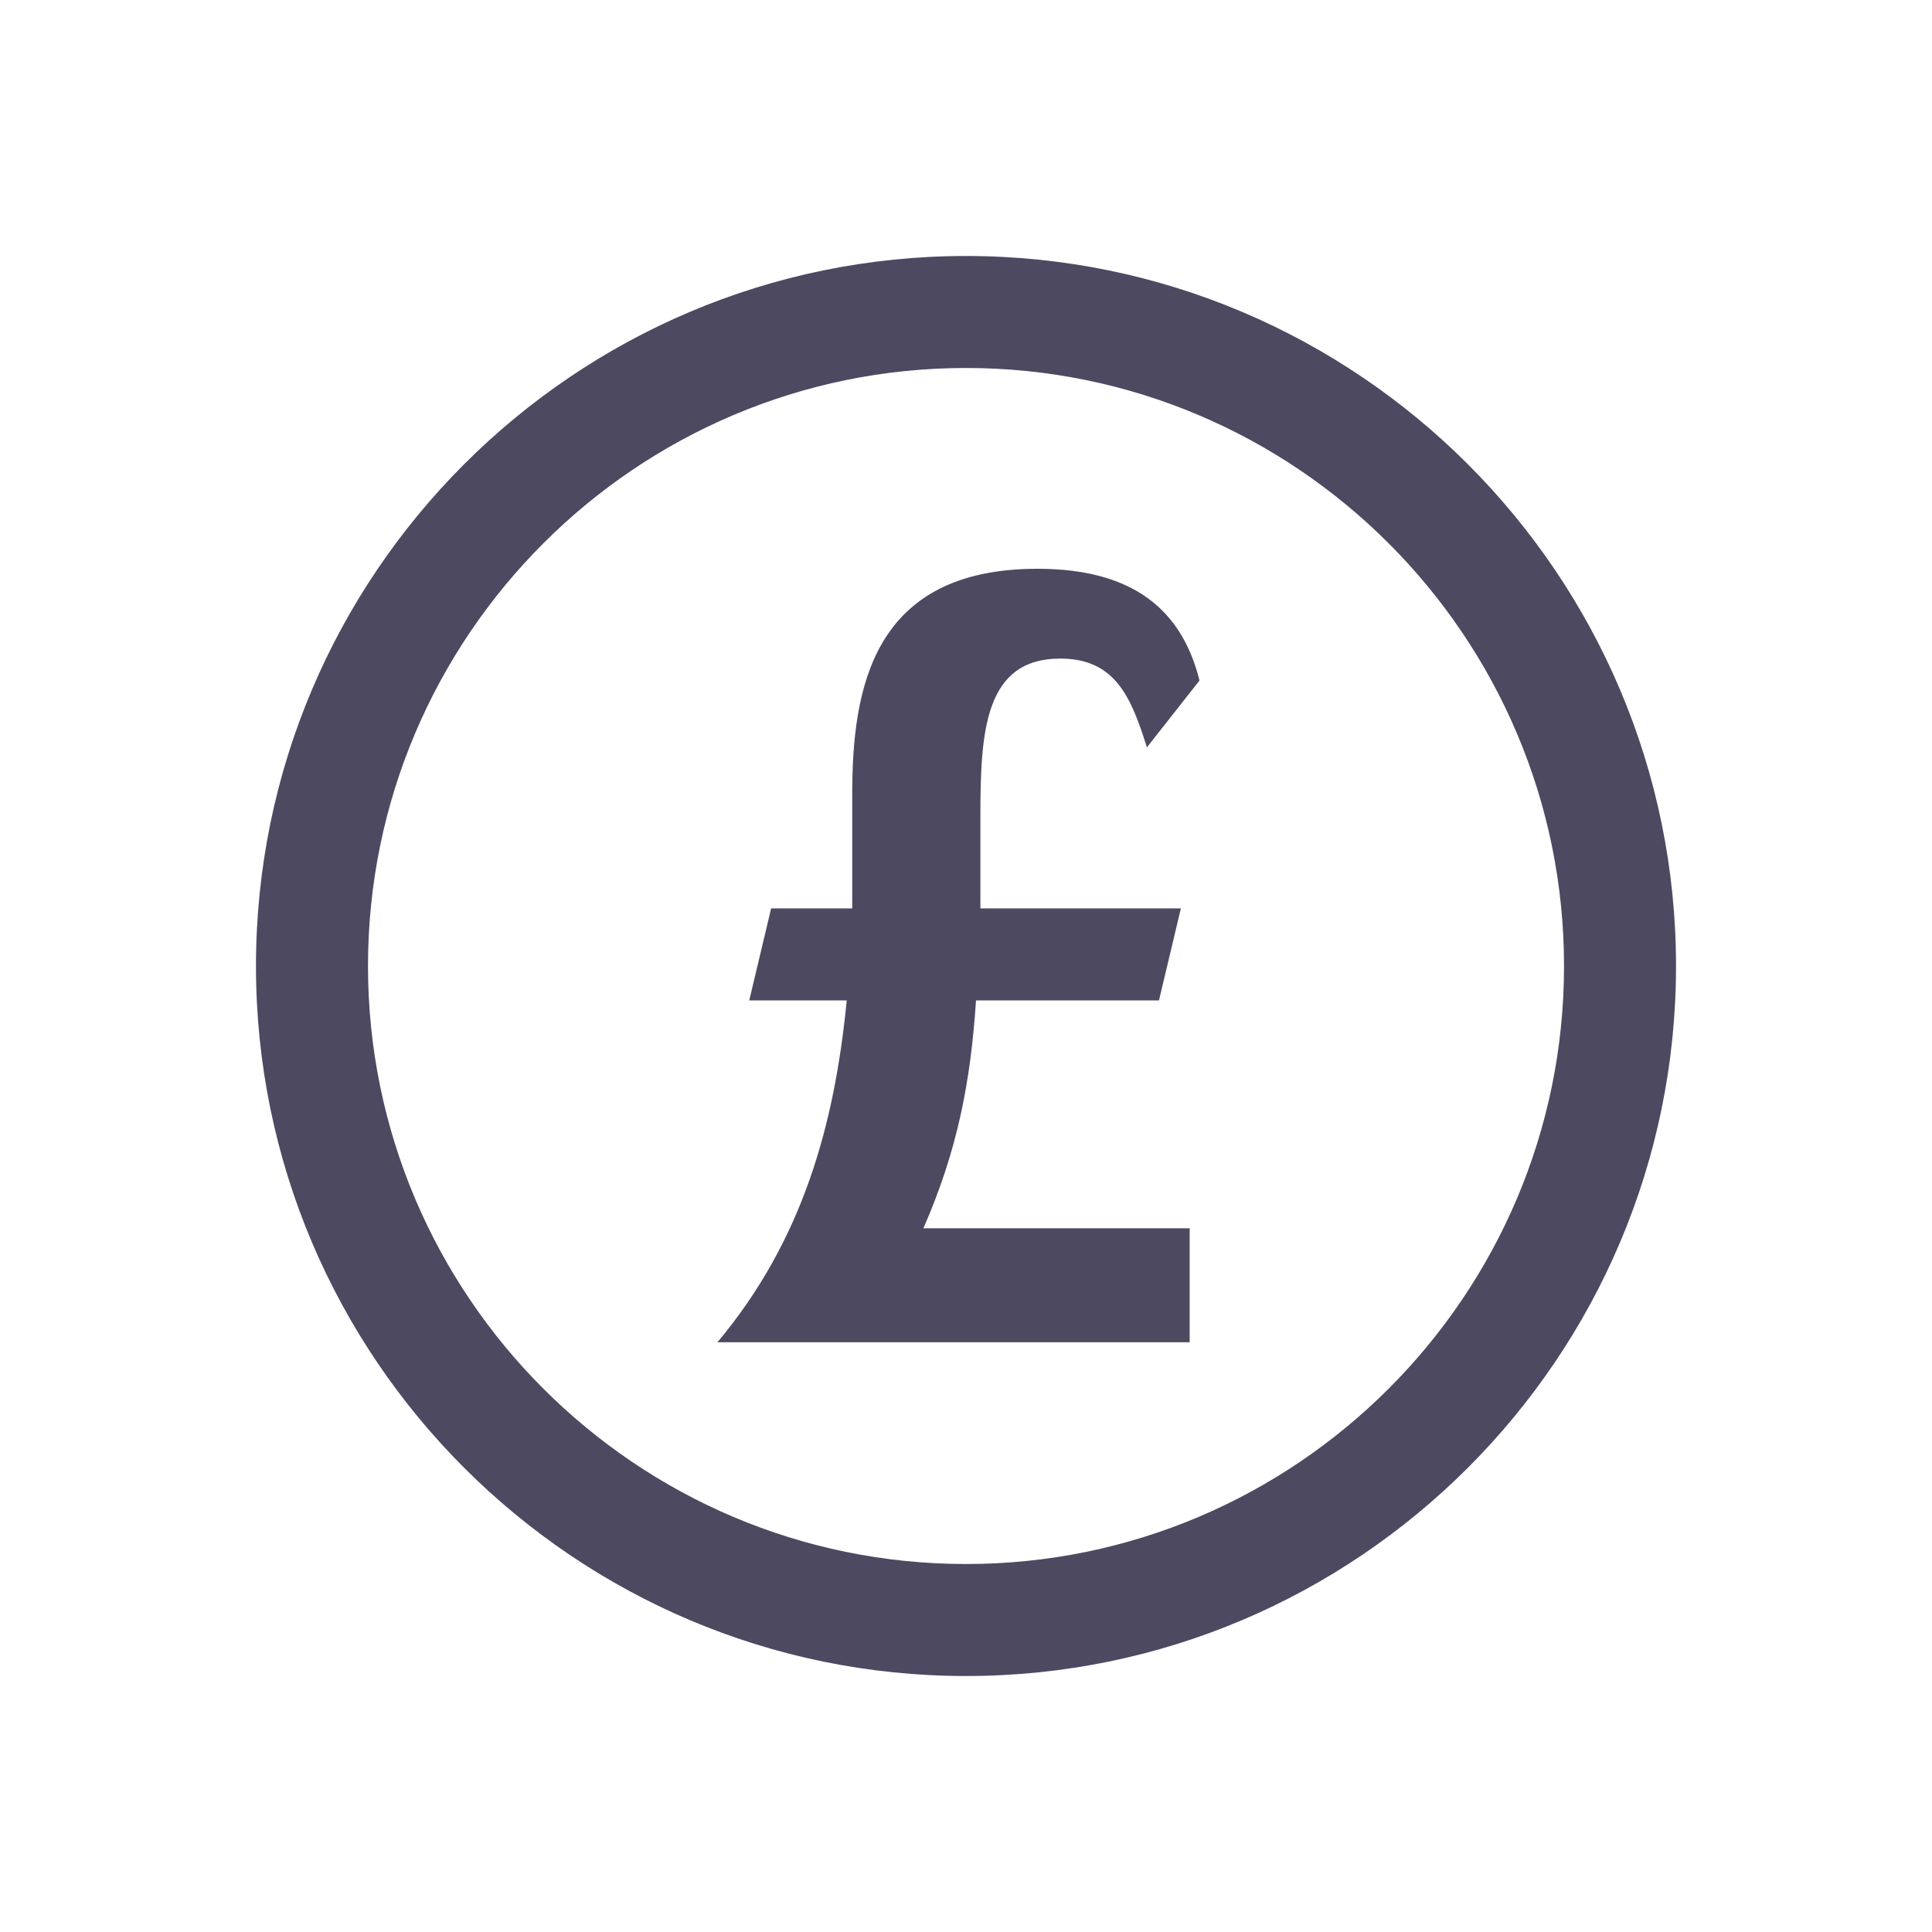
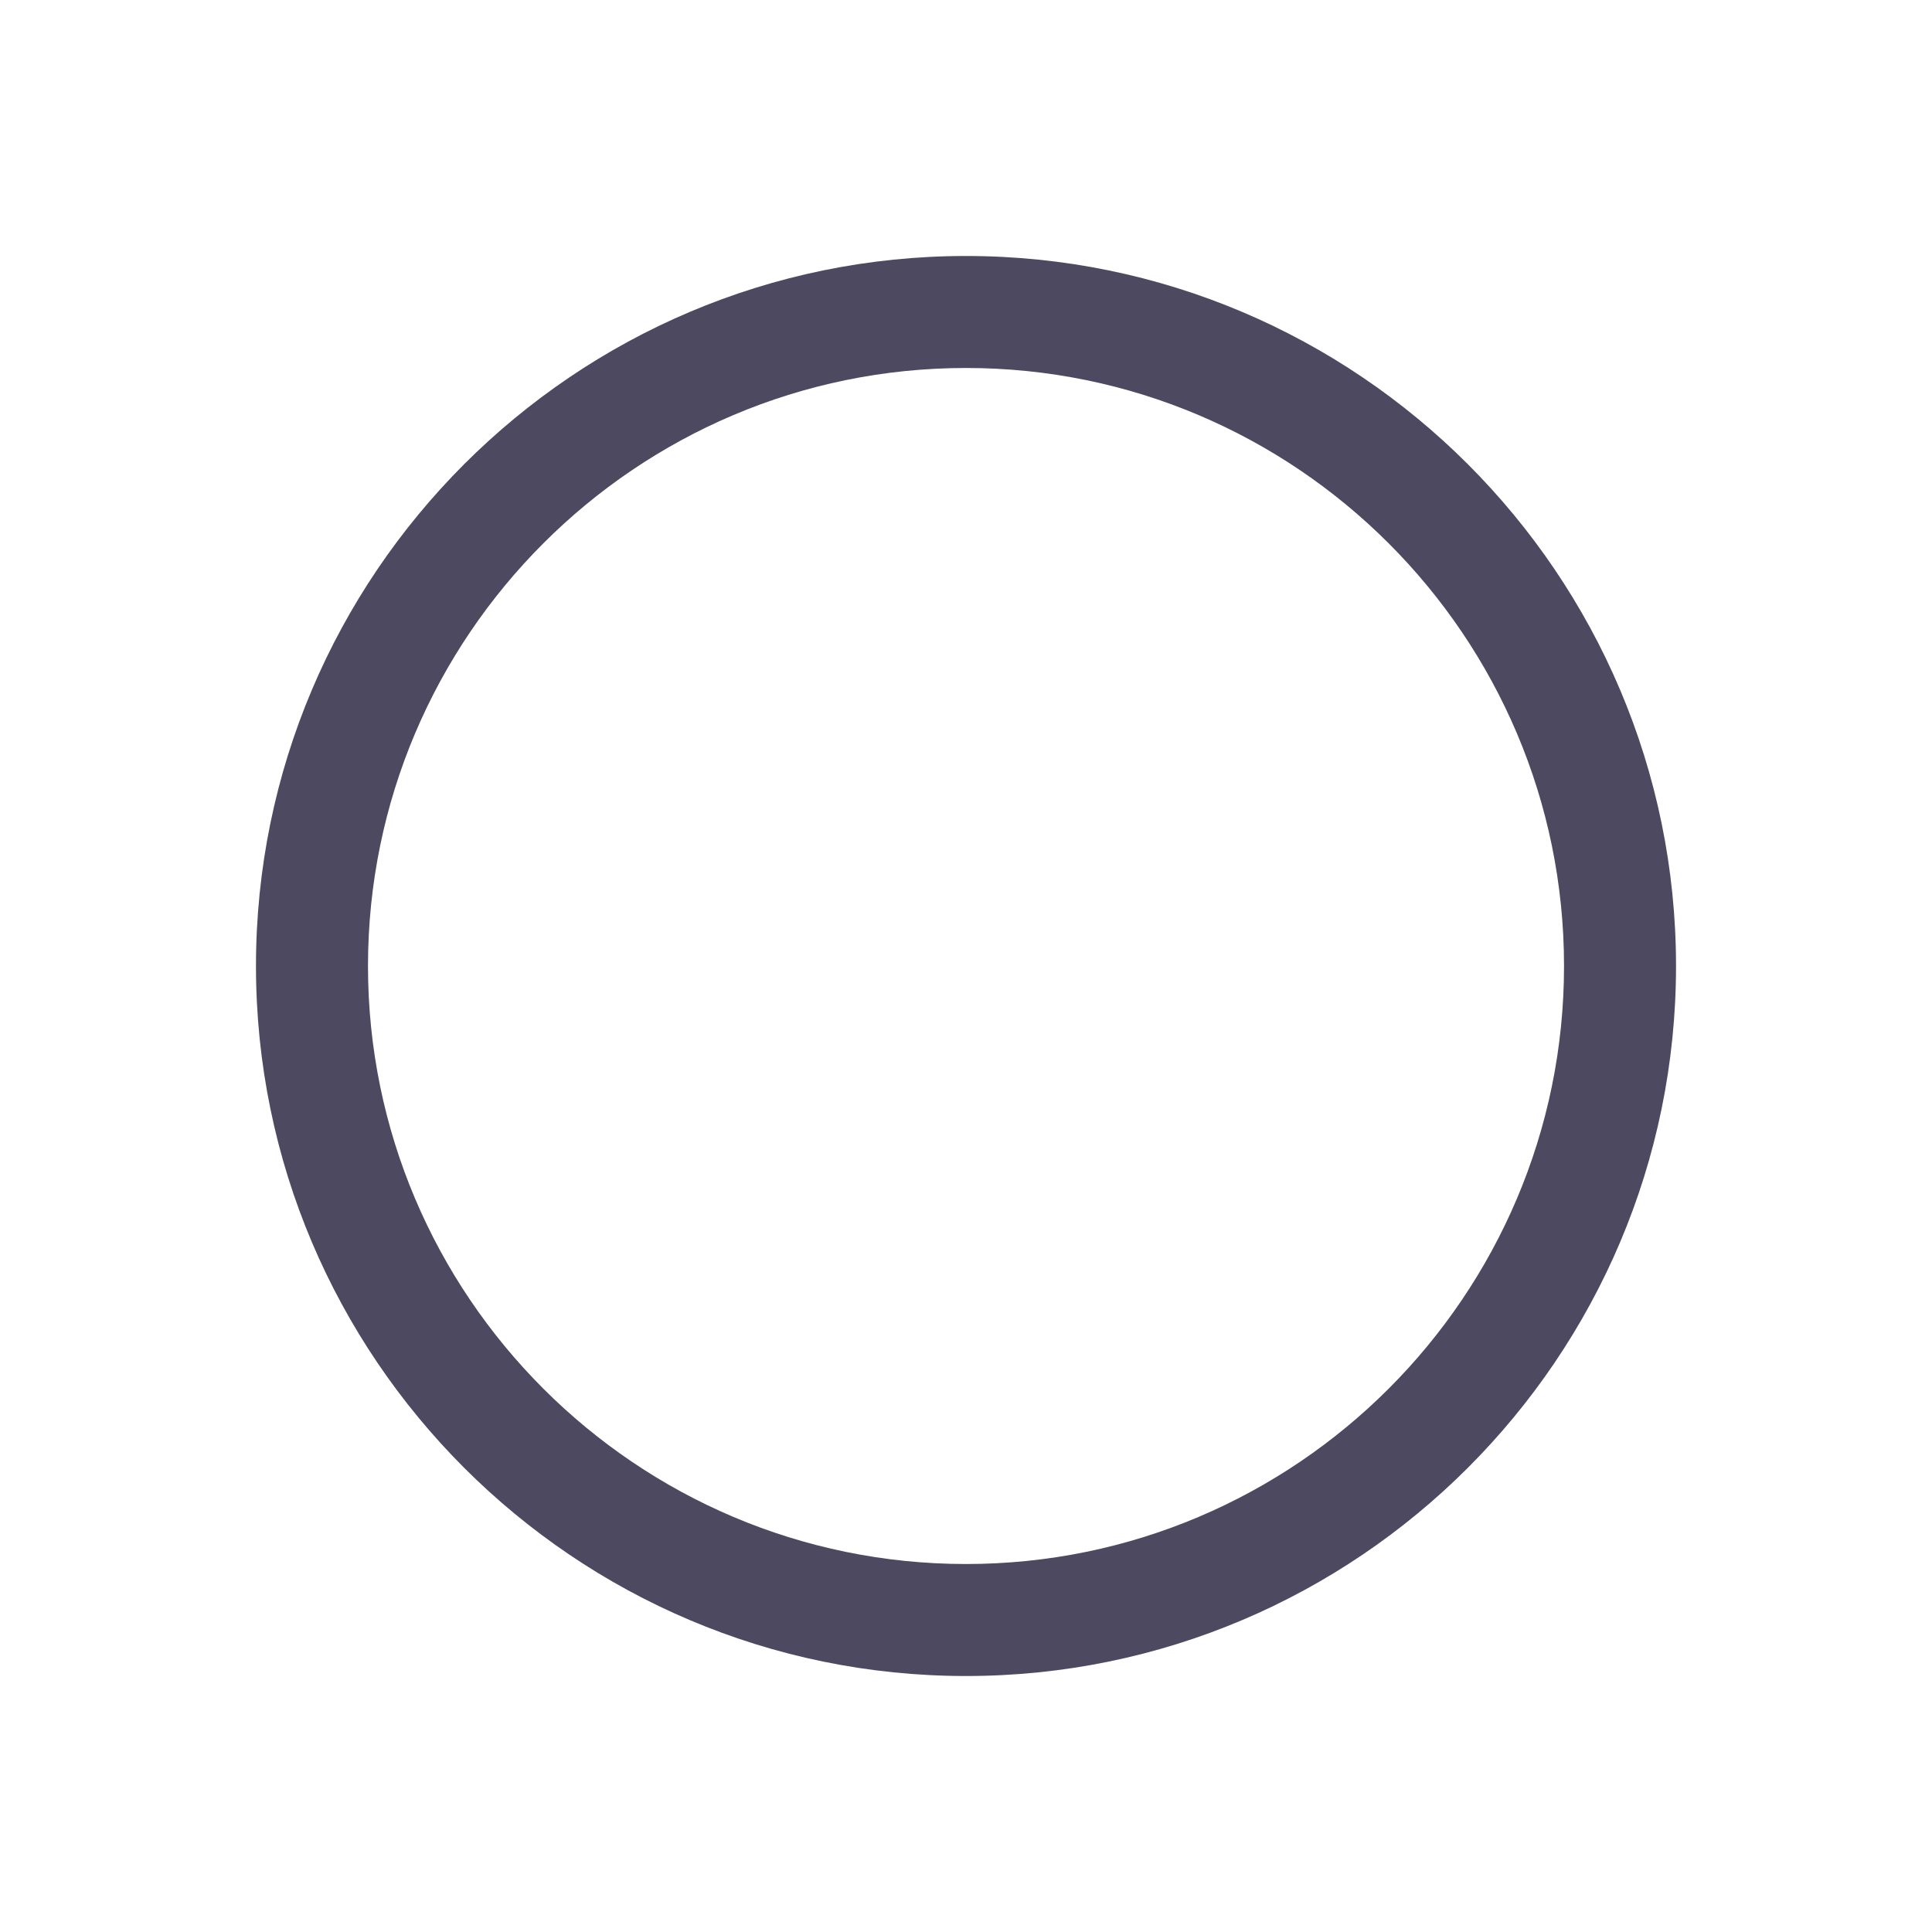
<svg xmlns="http://www.w3.org/2000/svg" fill="#4D4961" enable-background="new 0 0 512 512" height="512px" id="Layer_1" version="1.1" viewBox="0 0 512 512" width="512px" xml:space="preserve">
  <path d="M255.997,67.839c-103.754,0-188.161,84.413-188.161,188.167s84.407,188.155,188.161,188.155  c103.76,0,188.167-84.401,188.167-188.155S359.757,67.839,255.997,67.839z M255.997,414.481  c-87.383,0-158.476-71.093-158.476-158.476c0-87.395,71.092-158.487,158.476-158.487c87.389,0,158.487,71.093,158.487,158.487  C414.485,343.388,343.386,414.481,255.997,414.481z" />
-   <path d="M281.016,174.529c14.806,0,18.867,10.739,22.929,23.522l13.938-17.707c-4.645-18.587-17.422-29.611-42.967-29.611  c-43.845,0-49.066,31.931-49.066,59.794v30.205H204.36l-5.803,24.391h25.835c-3.193,32.811-11.612,63.575-34.261,90.582h125.146  V325.51H244.71c9.002-20.621,12.498-38.614,13.948-60.389h48.479l5.81-24.391h-53.134v-24.391  C259.813,193.698,260.979,174.529,281.016,174.529z" />
</svg>